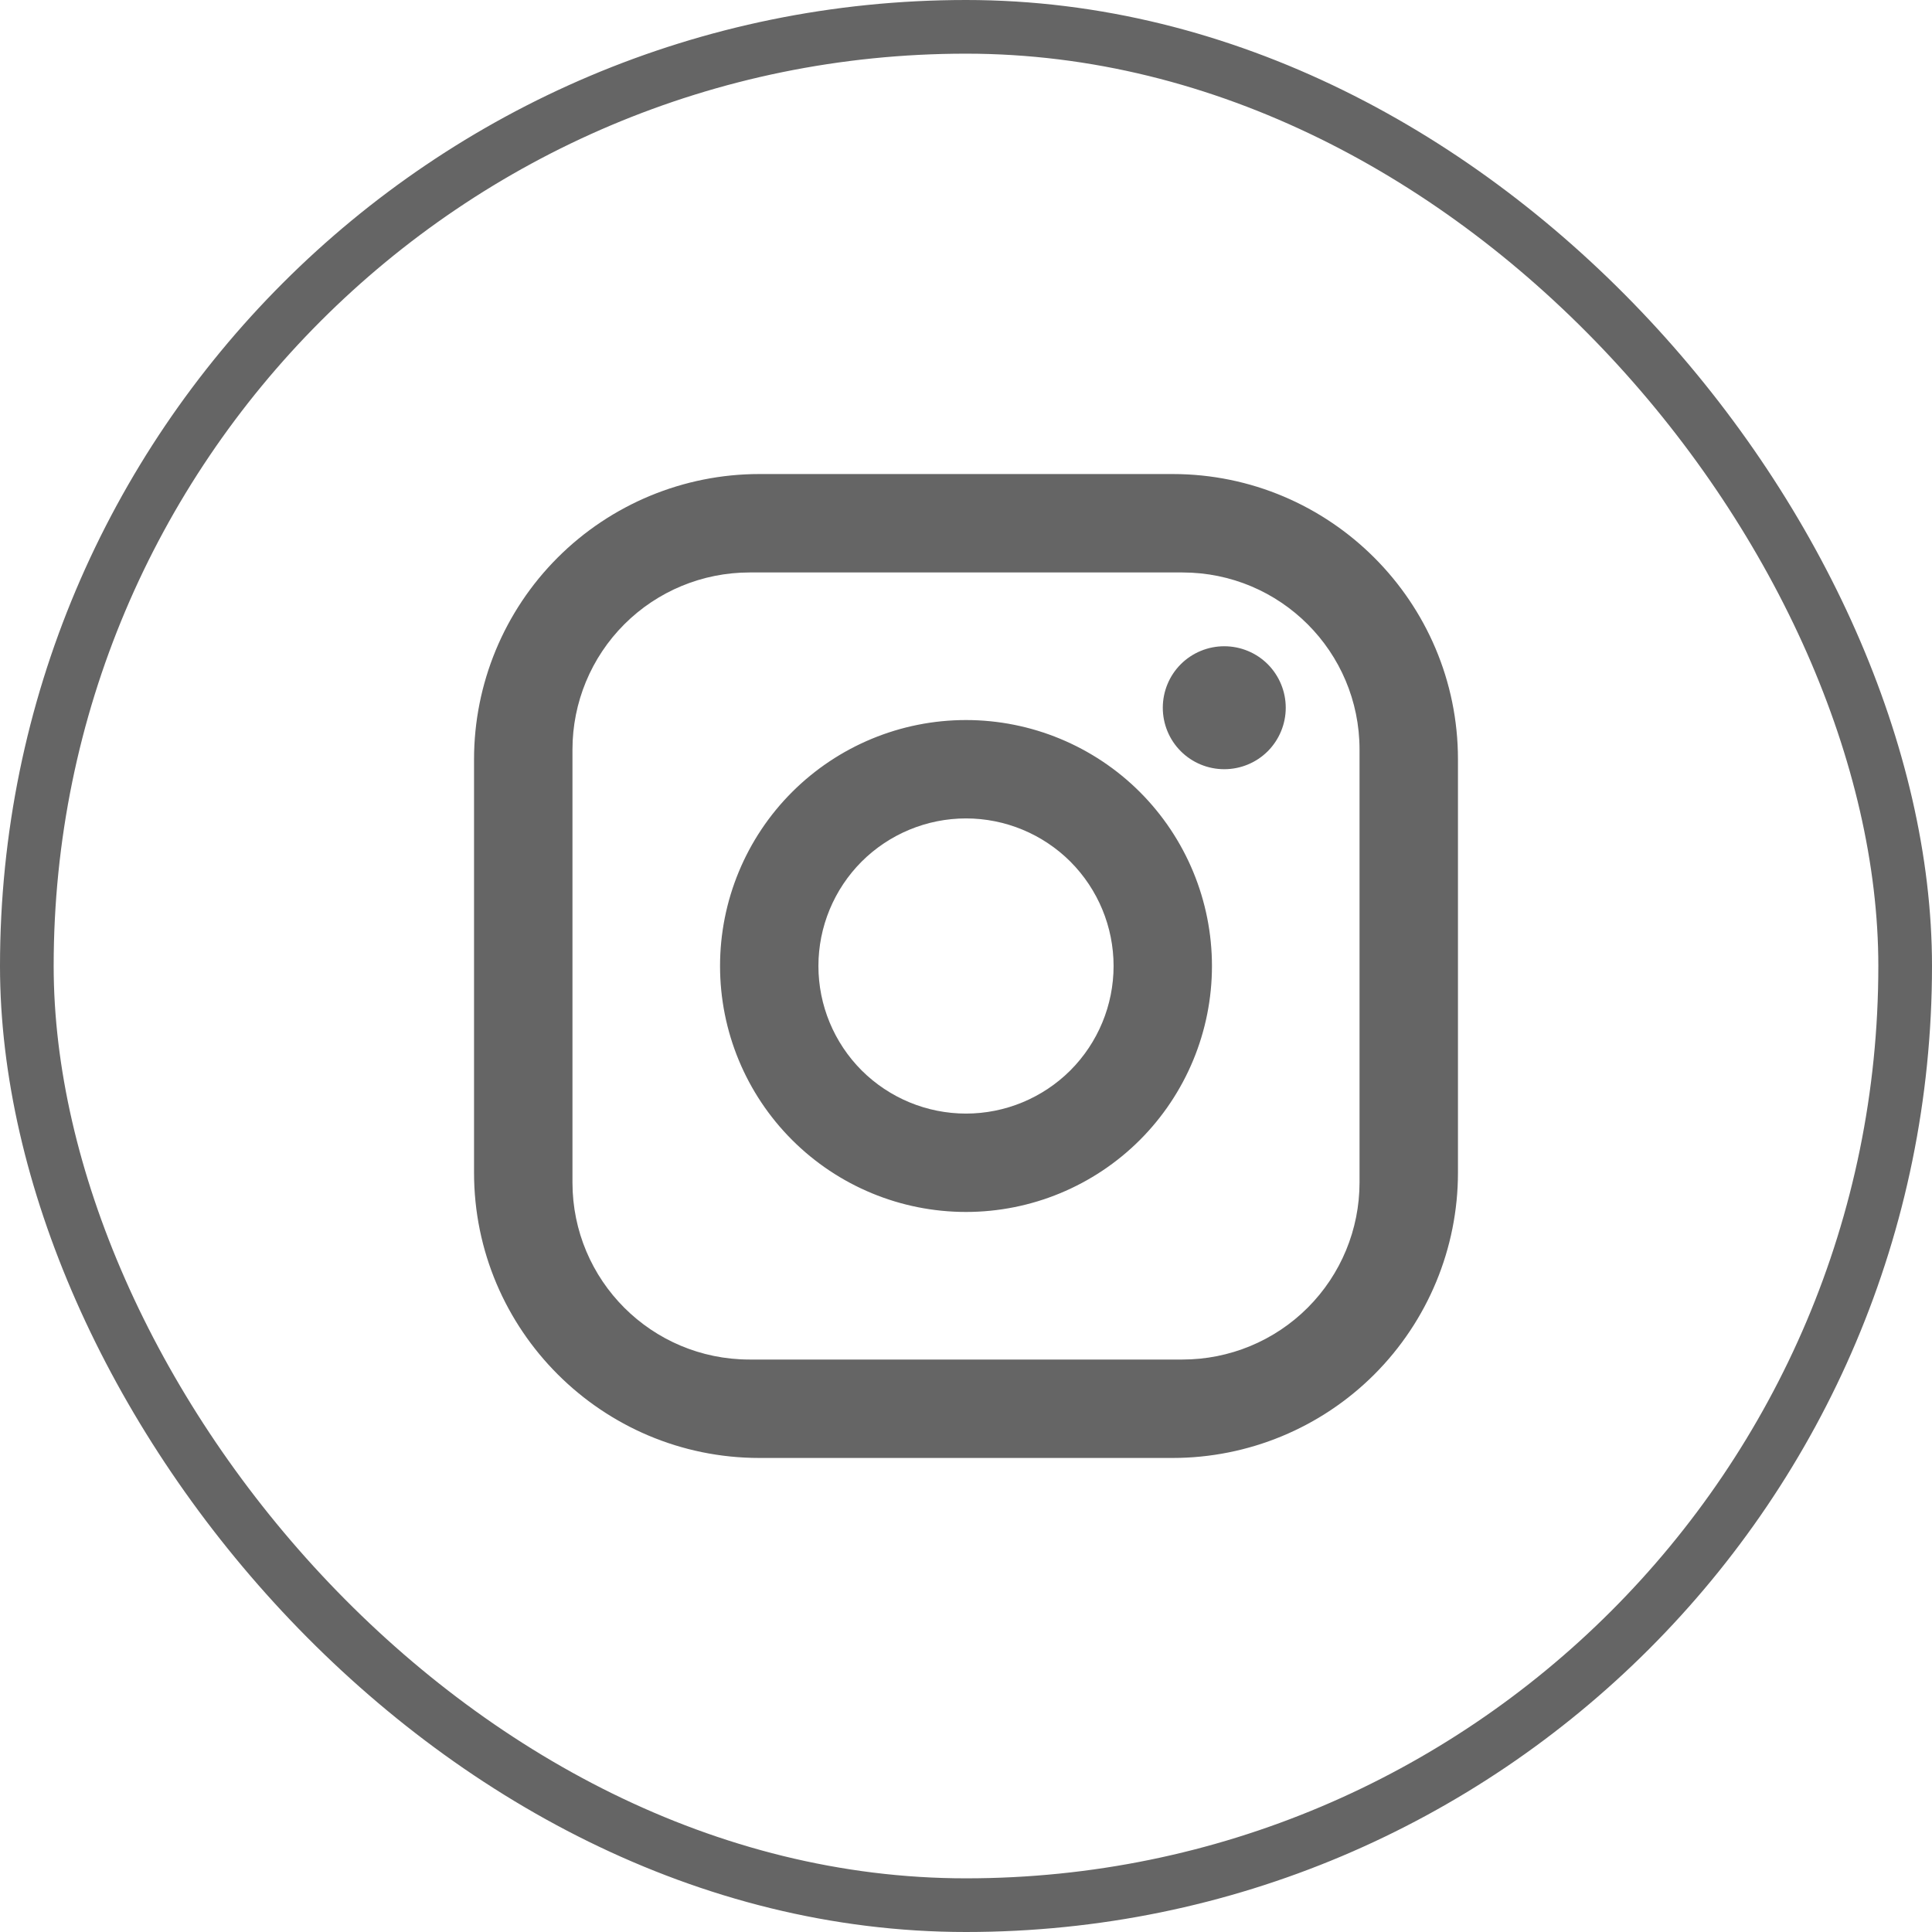
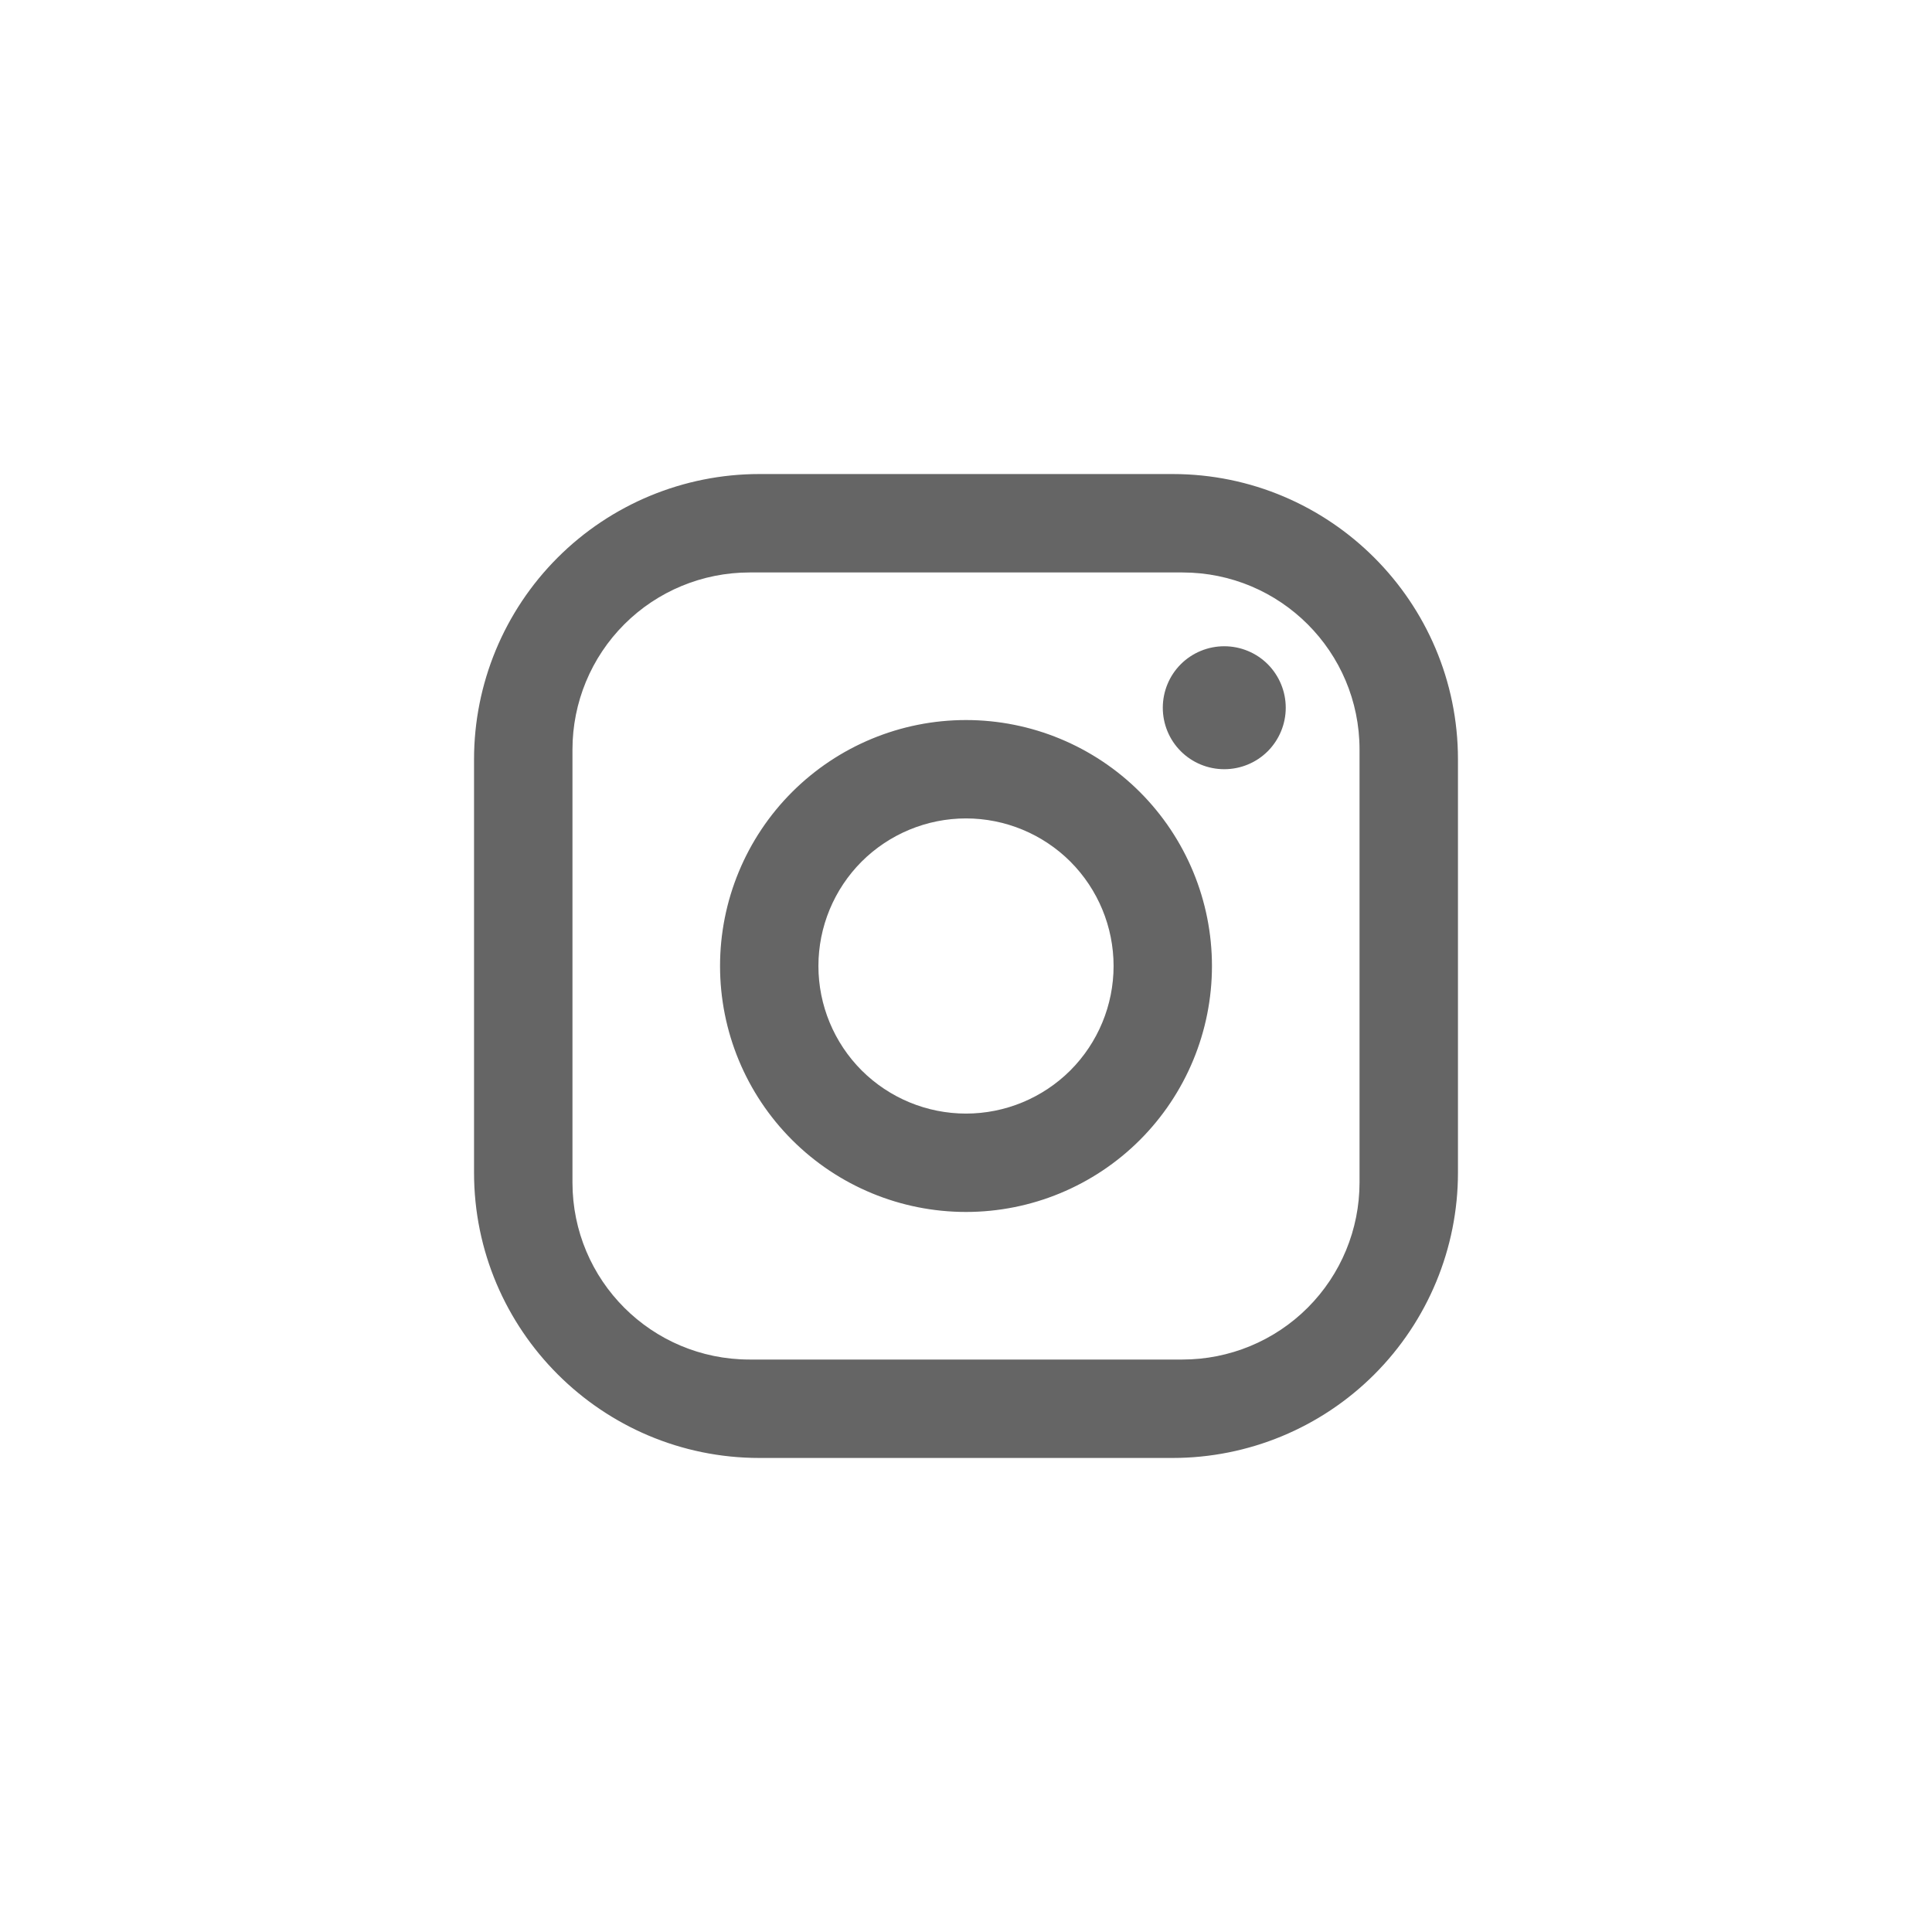
<svg xmlns="http://www.w3.org/2000/svg" width="36" height="36" viewBox="0 0 36 36" fill="none">
-   <rect x="0.5" y="0.5" width="35" height="35" rx="17.5" stroke="#656565" />
  <path d="M14.15 8.833H21.85C24.783 8.833 27.167 11.217 27.167 14.15V21.85C27.167 23.26 26.606 24.612 25.609 25.61C24.612 26.607 23.26 27.167 21.85 27.167H14.15C11.217 27.167 8.833 24.783 8.833 21.85V14.15C8.833 12.74 9.393 11.388 10.39 10.391C11.387 9.394 12.74 8.833 14.15 8.833ZM13.967 10.667C13.091 10.667 12.252 11.014 11.633 11.633C11.014 12.252 10.667 13.091 10.667 13.967V22.033C10.667 23.858 12.142 25.333 13.967 25.333H22.033C22.909 25.333 23.748 24.986 24.367 24.367C24.986 23.748 25.333 22.909 25.333 22.033V13.967C25.333 12.143 23.857 10.667 22.033 10.667H13.967ZM22.812 12.042C23.116 12.042 23.408 12.162 23.623 12.377C23.837 12.592 23.958 12.884 23.958 13.188C23.958 13.491 23.837 13.783 23.623 13.998C23.408 14.213 23.116 14.333 22.812 14.333C22.509 14.333 22.217 14.213 22.002 13.998C21.787 13.783 21.667 13.491 21.667 13.188C21.667 12.884 21.787 12.592 22.002 12.377C22.217 12.162 22.509 12.042 22.812 12.042ZM18 13.417C19.215 13.417 20.381 13.9 21.241 14.759C22.1 15.619 22.583 16.785 22.583 18C22.583 19.216 22.1 20.381 21.241 21.241C20.381 22.101 19.215 22.583 18 22.583C16.784 22.583 15.619 22.101 14.759 21.241C13.899 20.381 13.417 19.216 13.417 18C13.417 16.785 13.899 15.619 14.759 14.759C15.619 13.9 16.784 13.417 18 13.417ZM18 15.25C17.271 15.25 16.571 15.54 16.055 16.055C15.54 16.571 15.25 17.271 15.25 18C15.25 18.729 15.54 19.429 16.055 19.945C16.571 20.46 17.271 20.75 18 20.75C18.729 20.75 19.429 20.46 19.945 19.945C20.46 19.429 20.75 18.729 20.75 18C20.75 17.271 20.46 16.571 19.945 16.055C19.429 15.54 18.729 15.25 18 15.25Z" fill="#656565" />
</svg>